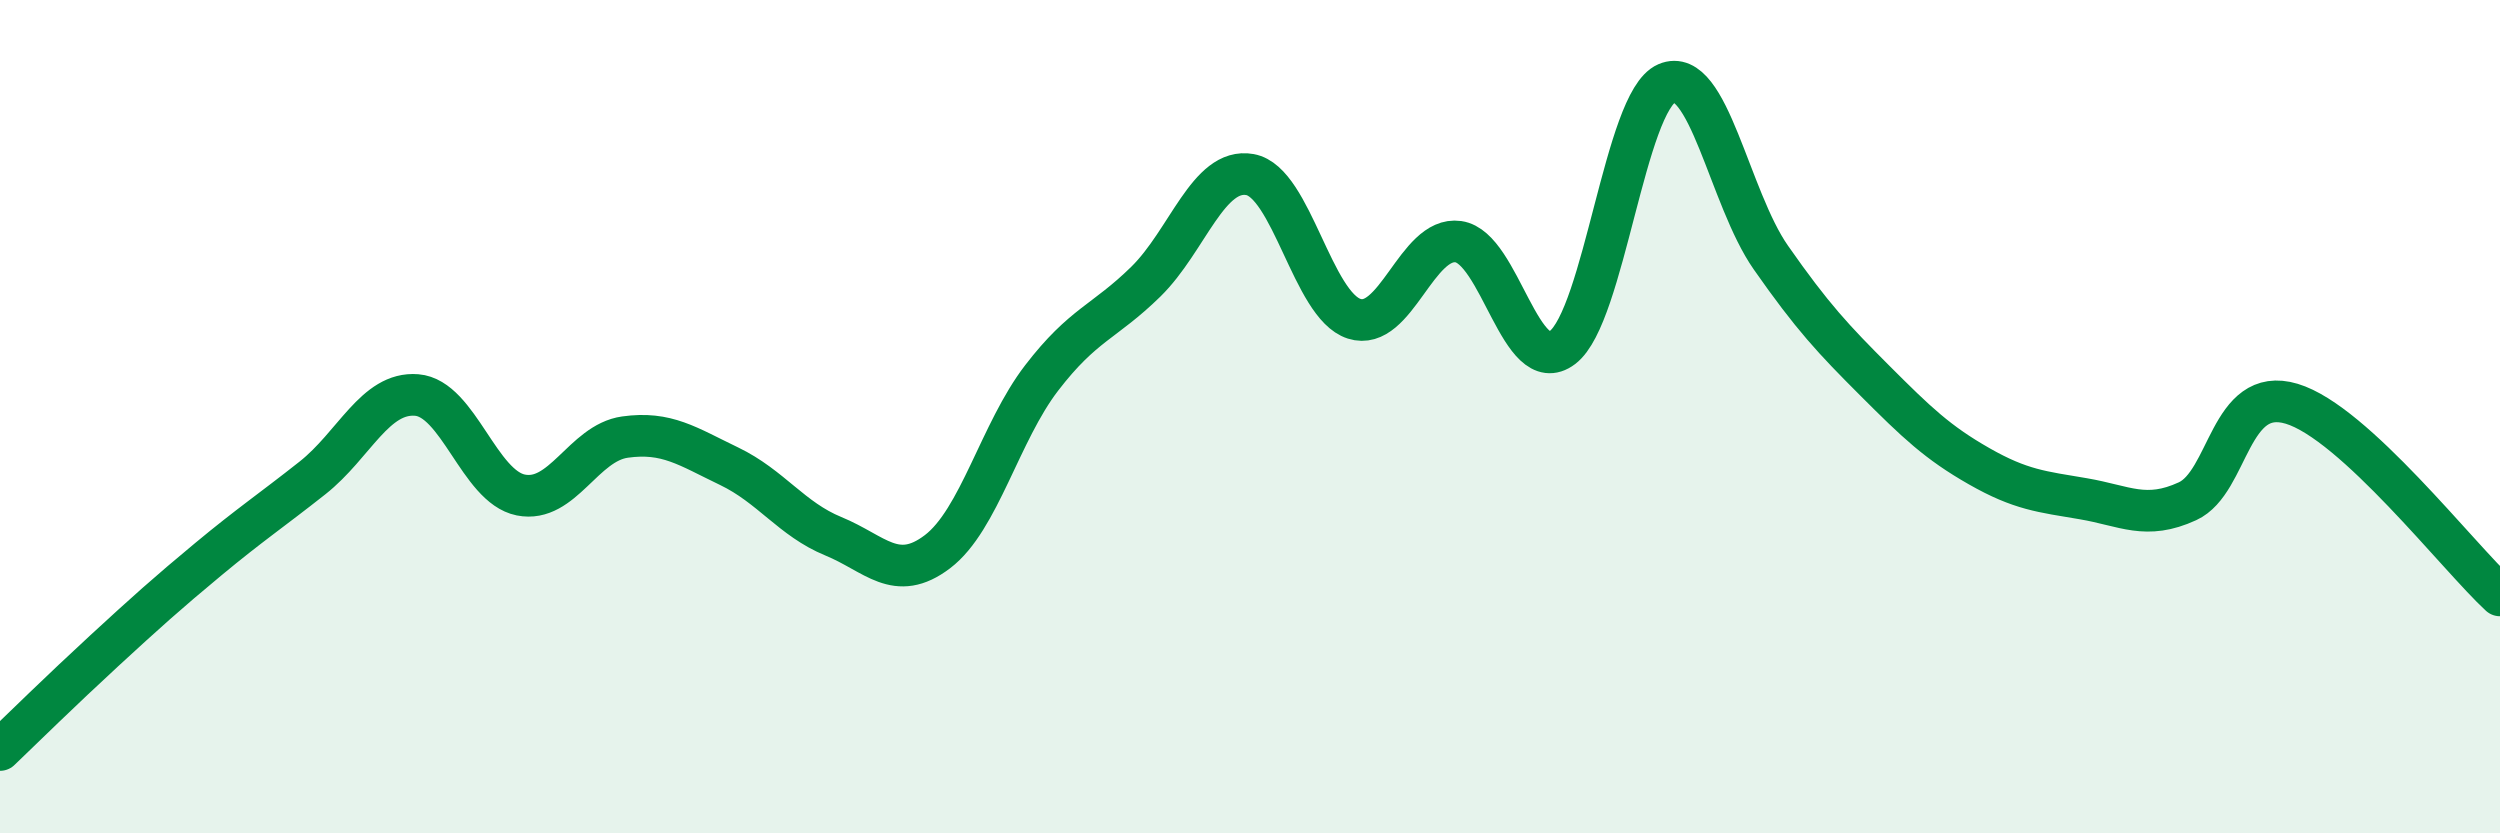
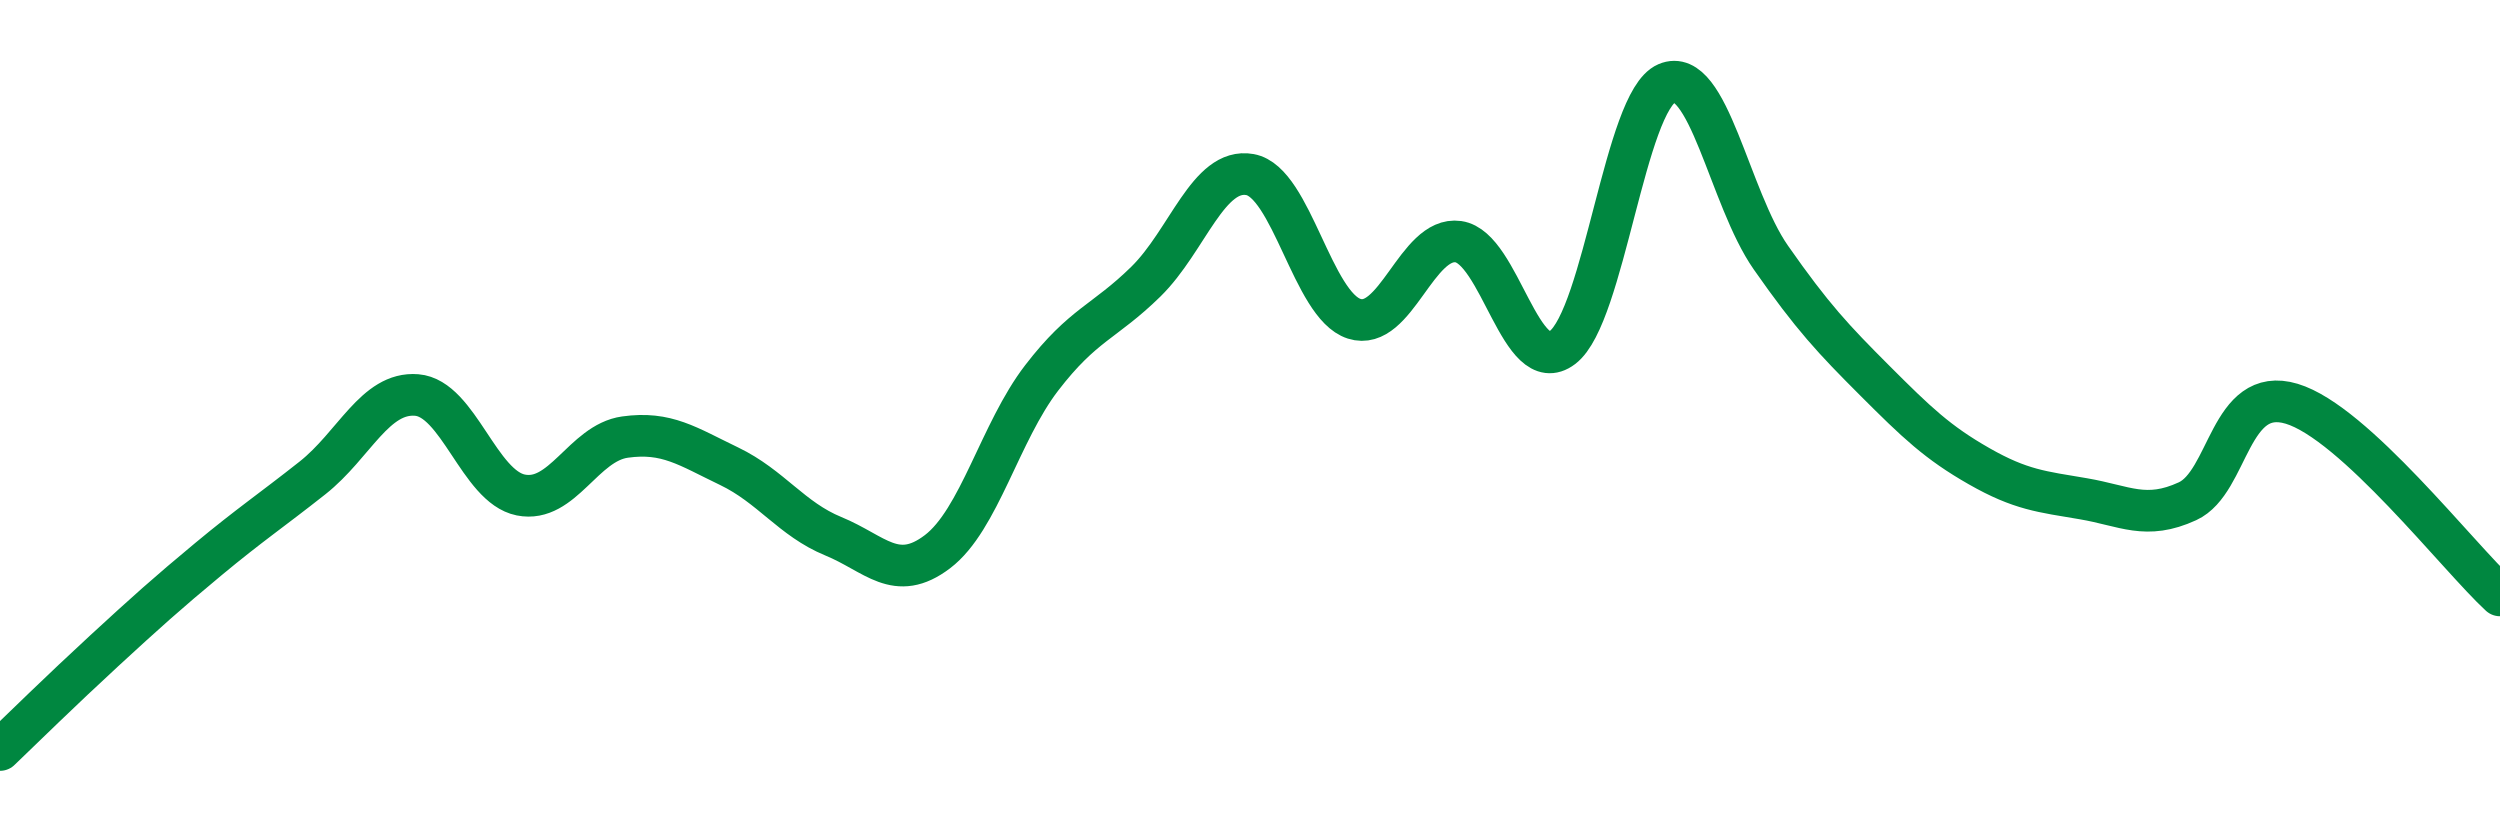
<svg xmlns="http://www.w3.org/2000/svg" width="60" height="20" viewBox="0 0 60 20">
-   <path d="M 0,18 C 0.5,17.52 1.5,16.54 2.5,15.62 C 3.5,14.7 4,14.25 5,13.42 C 6,12.59 6.5,12.26 7.5,11.47 C 8.5,10.68 9,9.4 10,9.48 C 11,9.56 11.5,11.68 12.5,11.88 C 13.5,12.08 14,10.63 15,10.49 C 16,10.35 16.5,10.71 17.5,11.19 C 18.5,11.67 19,12.46 20,12.87 C 21,13.28 21.5,14 22.5,13.24 C 23.5,12.48 24,10.37 25,9.07 C 26,7.77 26.5,7.74 27.5,6.76 C 28.5,5.78 29,4.01 30,4.19 C 31,4.37 31.5,7.33 32.5,7.65 C 33.5,7.97 34,5.66 35,5.8 C 36,5.94 36.5,9.1 37.5,8.34 C 38.5,7.58 39,2.43 40,2 C 41,1.57 41.5,4.75 42.5,6.18 C 43.5,7.61 44,8.14 45,9.14 C 46,10.14 46.5,10.62 47.5,11.19 C 48.5,11.76 49,11.8 50,11.97 C 51,12.14 51.5,12.49 52.5,12.03 C 53.5,11.57 53.5,9.24 55,9.69 C 56.5,10.14 59,13.37 60,14.29L60 20L0 20Z" fill="#008740" opacity="0.1" stroke-linecap="round" stroke-linejoin="round" />
  <path d="M 0,18 C 0.5,17.52 1.5,16.54 2.5,15.62 C 3.5,14.7 4,14.25 5,13.42 C 6,12.59 6.5,12.26 7.5,11.47 C 8.5,10.68 9,9.4 10,9.48 C 11,9.56 11.5,11.68 12.5,11.88 C 13.5,12.08 14,10.63 15,10.49 C 16,10.35 16.5,10.71 17.5,11.19 C 18.5,11.67 19,12.46 20,12.87 C 21,13.28 21.5,14 22.5,13.24 C 23.5,12.48 24,10.37 25,9.07 C 26,7.77 26.5,7.74 27.5,6.76 C 28.5,5.78 29,4.01 30,4.19 C 31,4.37 31.5,7.33 32.5,7.65 C 33.5,7.97 34,5.66 35,5.8 C 36,5.94 36.5,9.1 37.5,8.34 C 38.5,7.58 39,2.43 40,2 C 41,1.57 41.5,4.75 42.5,6.18 C 43.5,7.61 44,8.14 45,9.14 C 46,10.14 46.5,10.62 47.5,11.19 C 48.5,11.76 49,11.8 50,11.97 C 51,12.14 51.5,12.49 52.5,12.03 C 53.5,11.57 53.5,9.24 55,9.69 C 56.5,10.14 59,13.37 60,14.29" stroke="#008740" stroke-width="1" fill="none" stroke-linecap="round" stroke-linejoin="round" />
</svg>